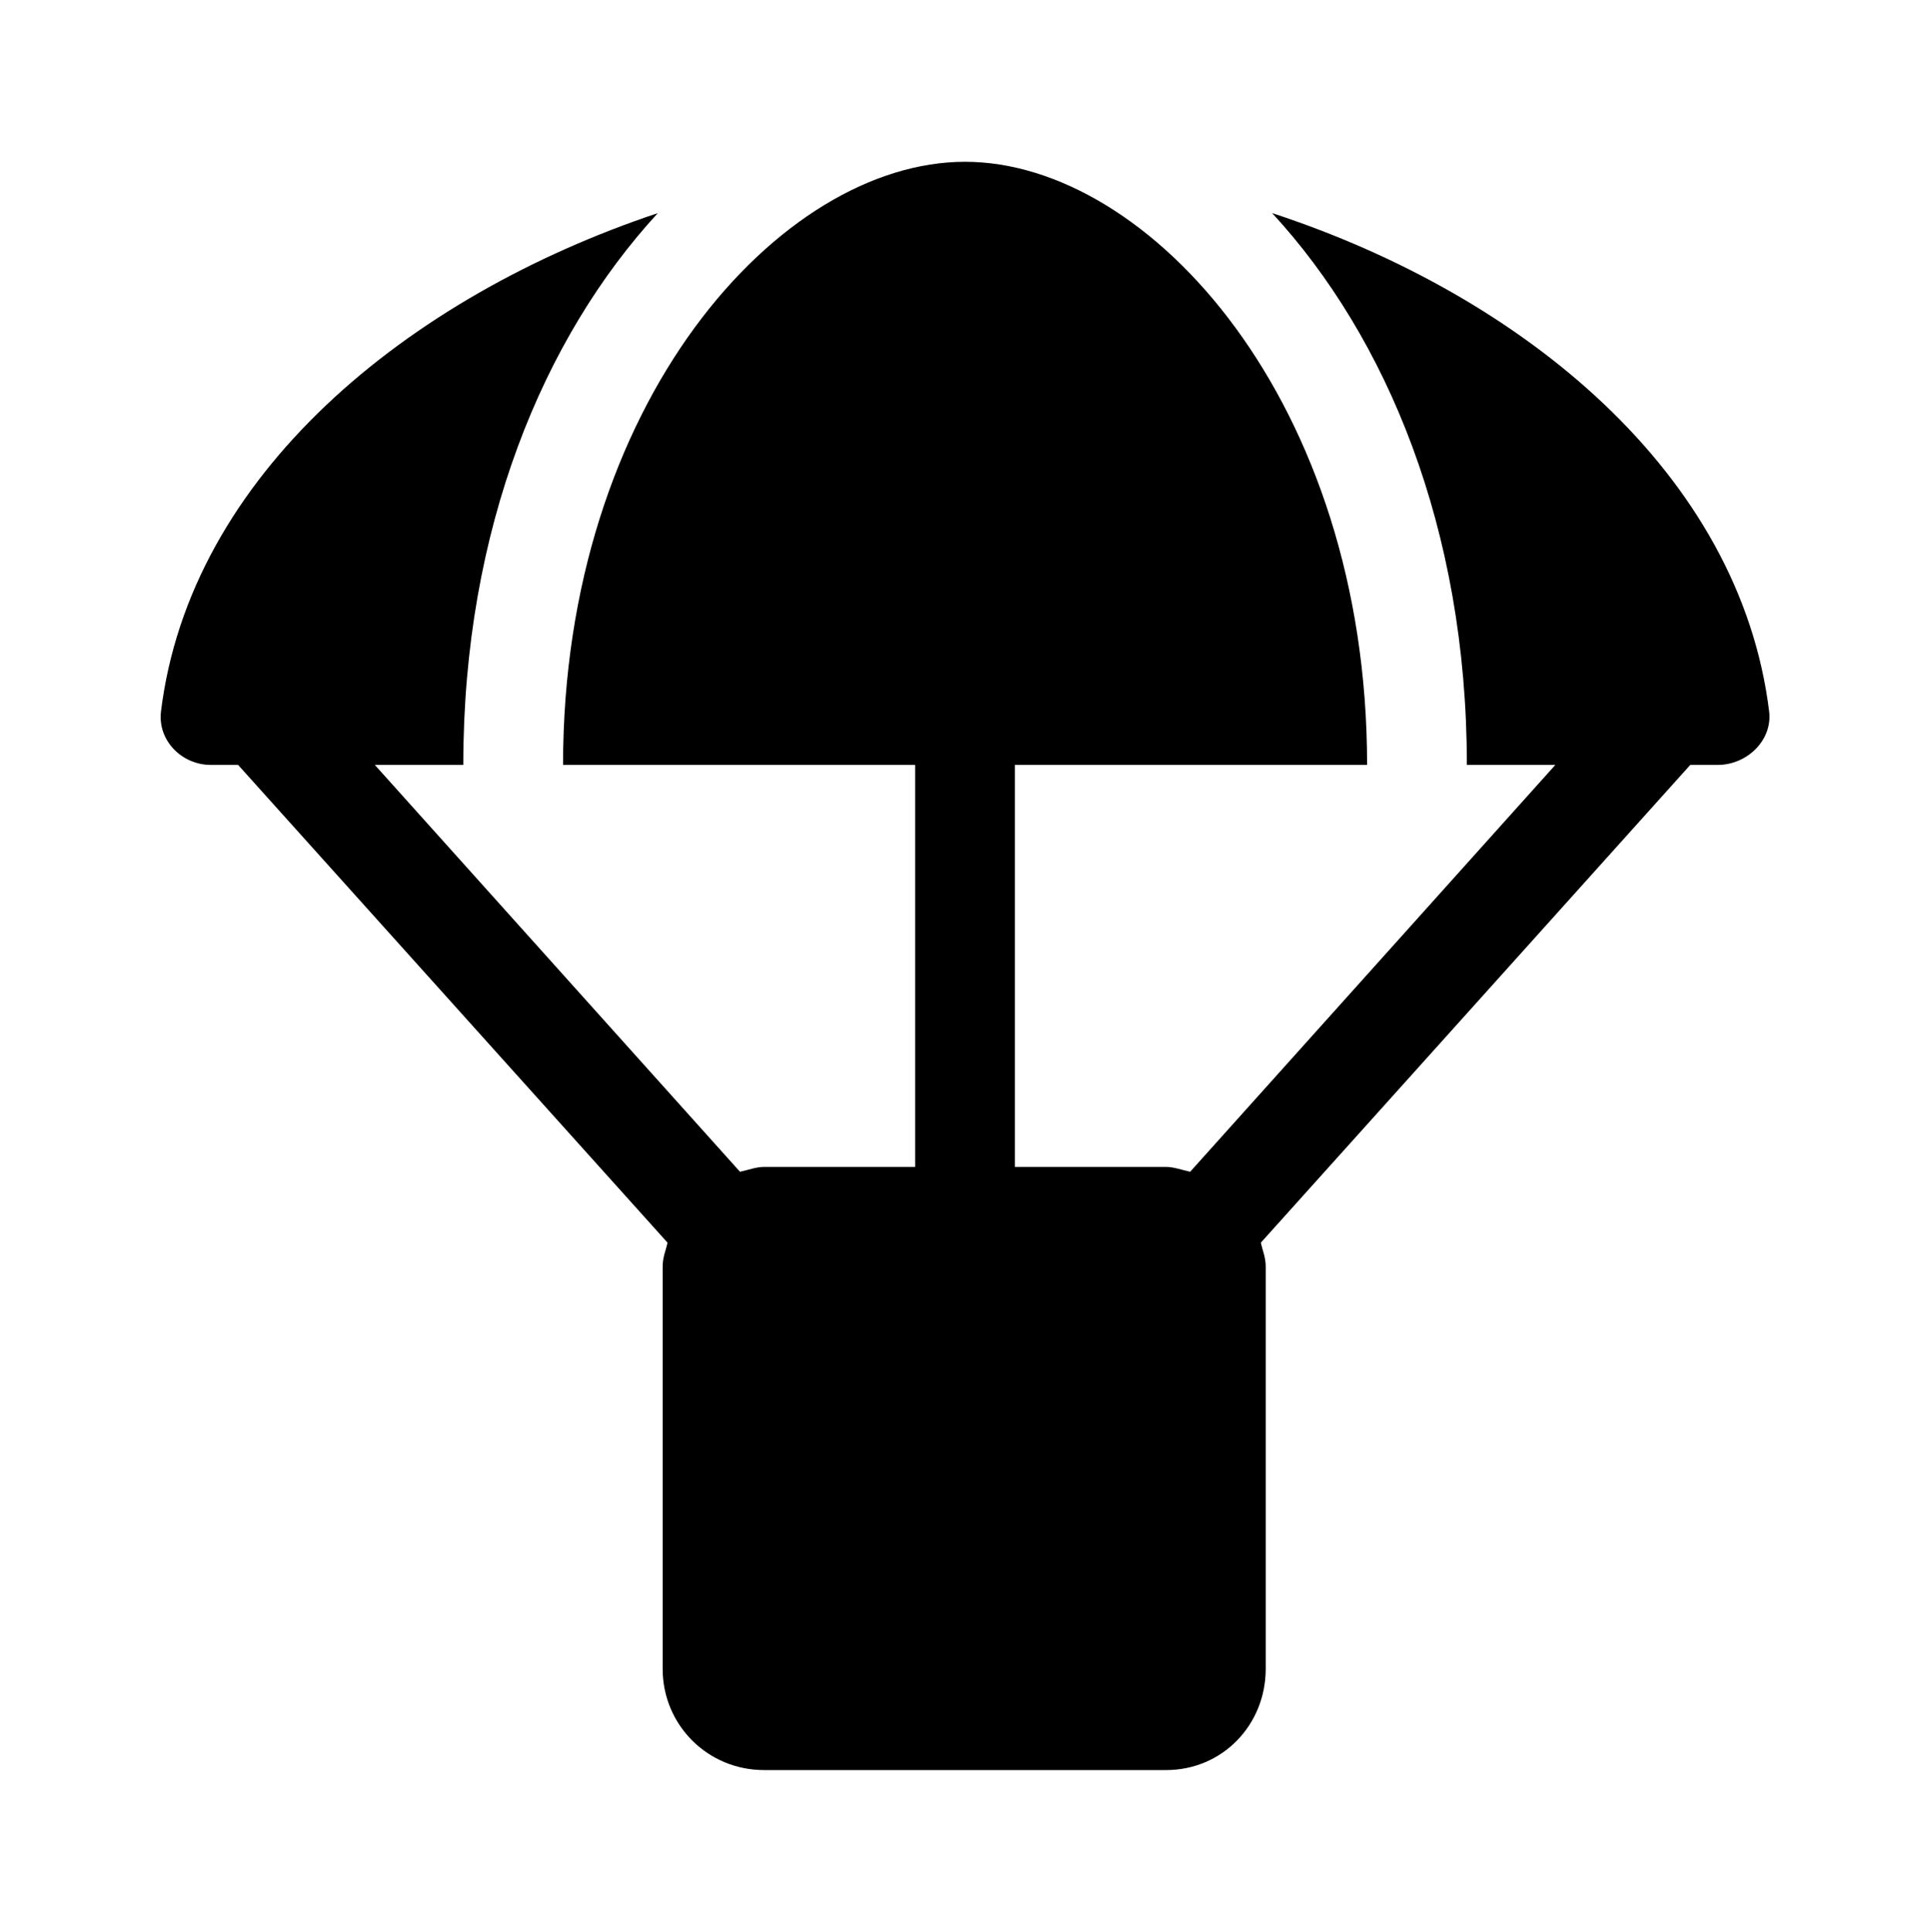
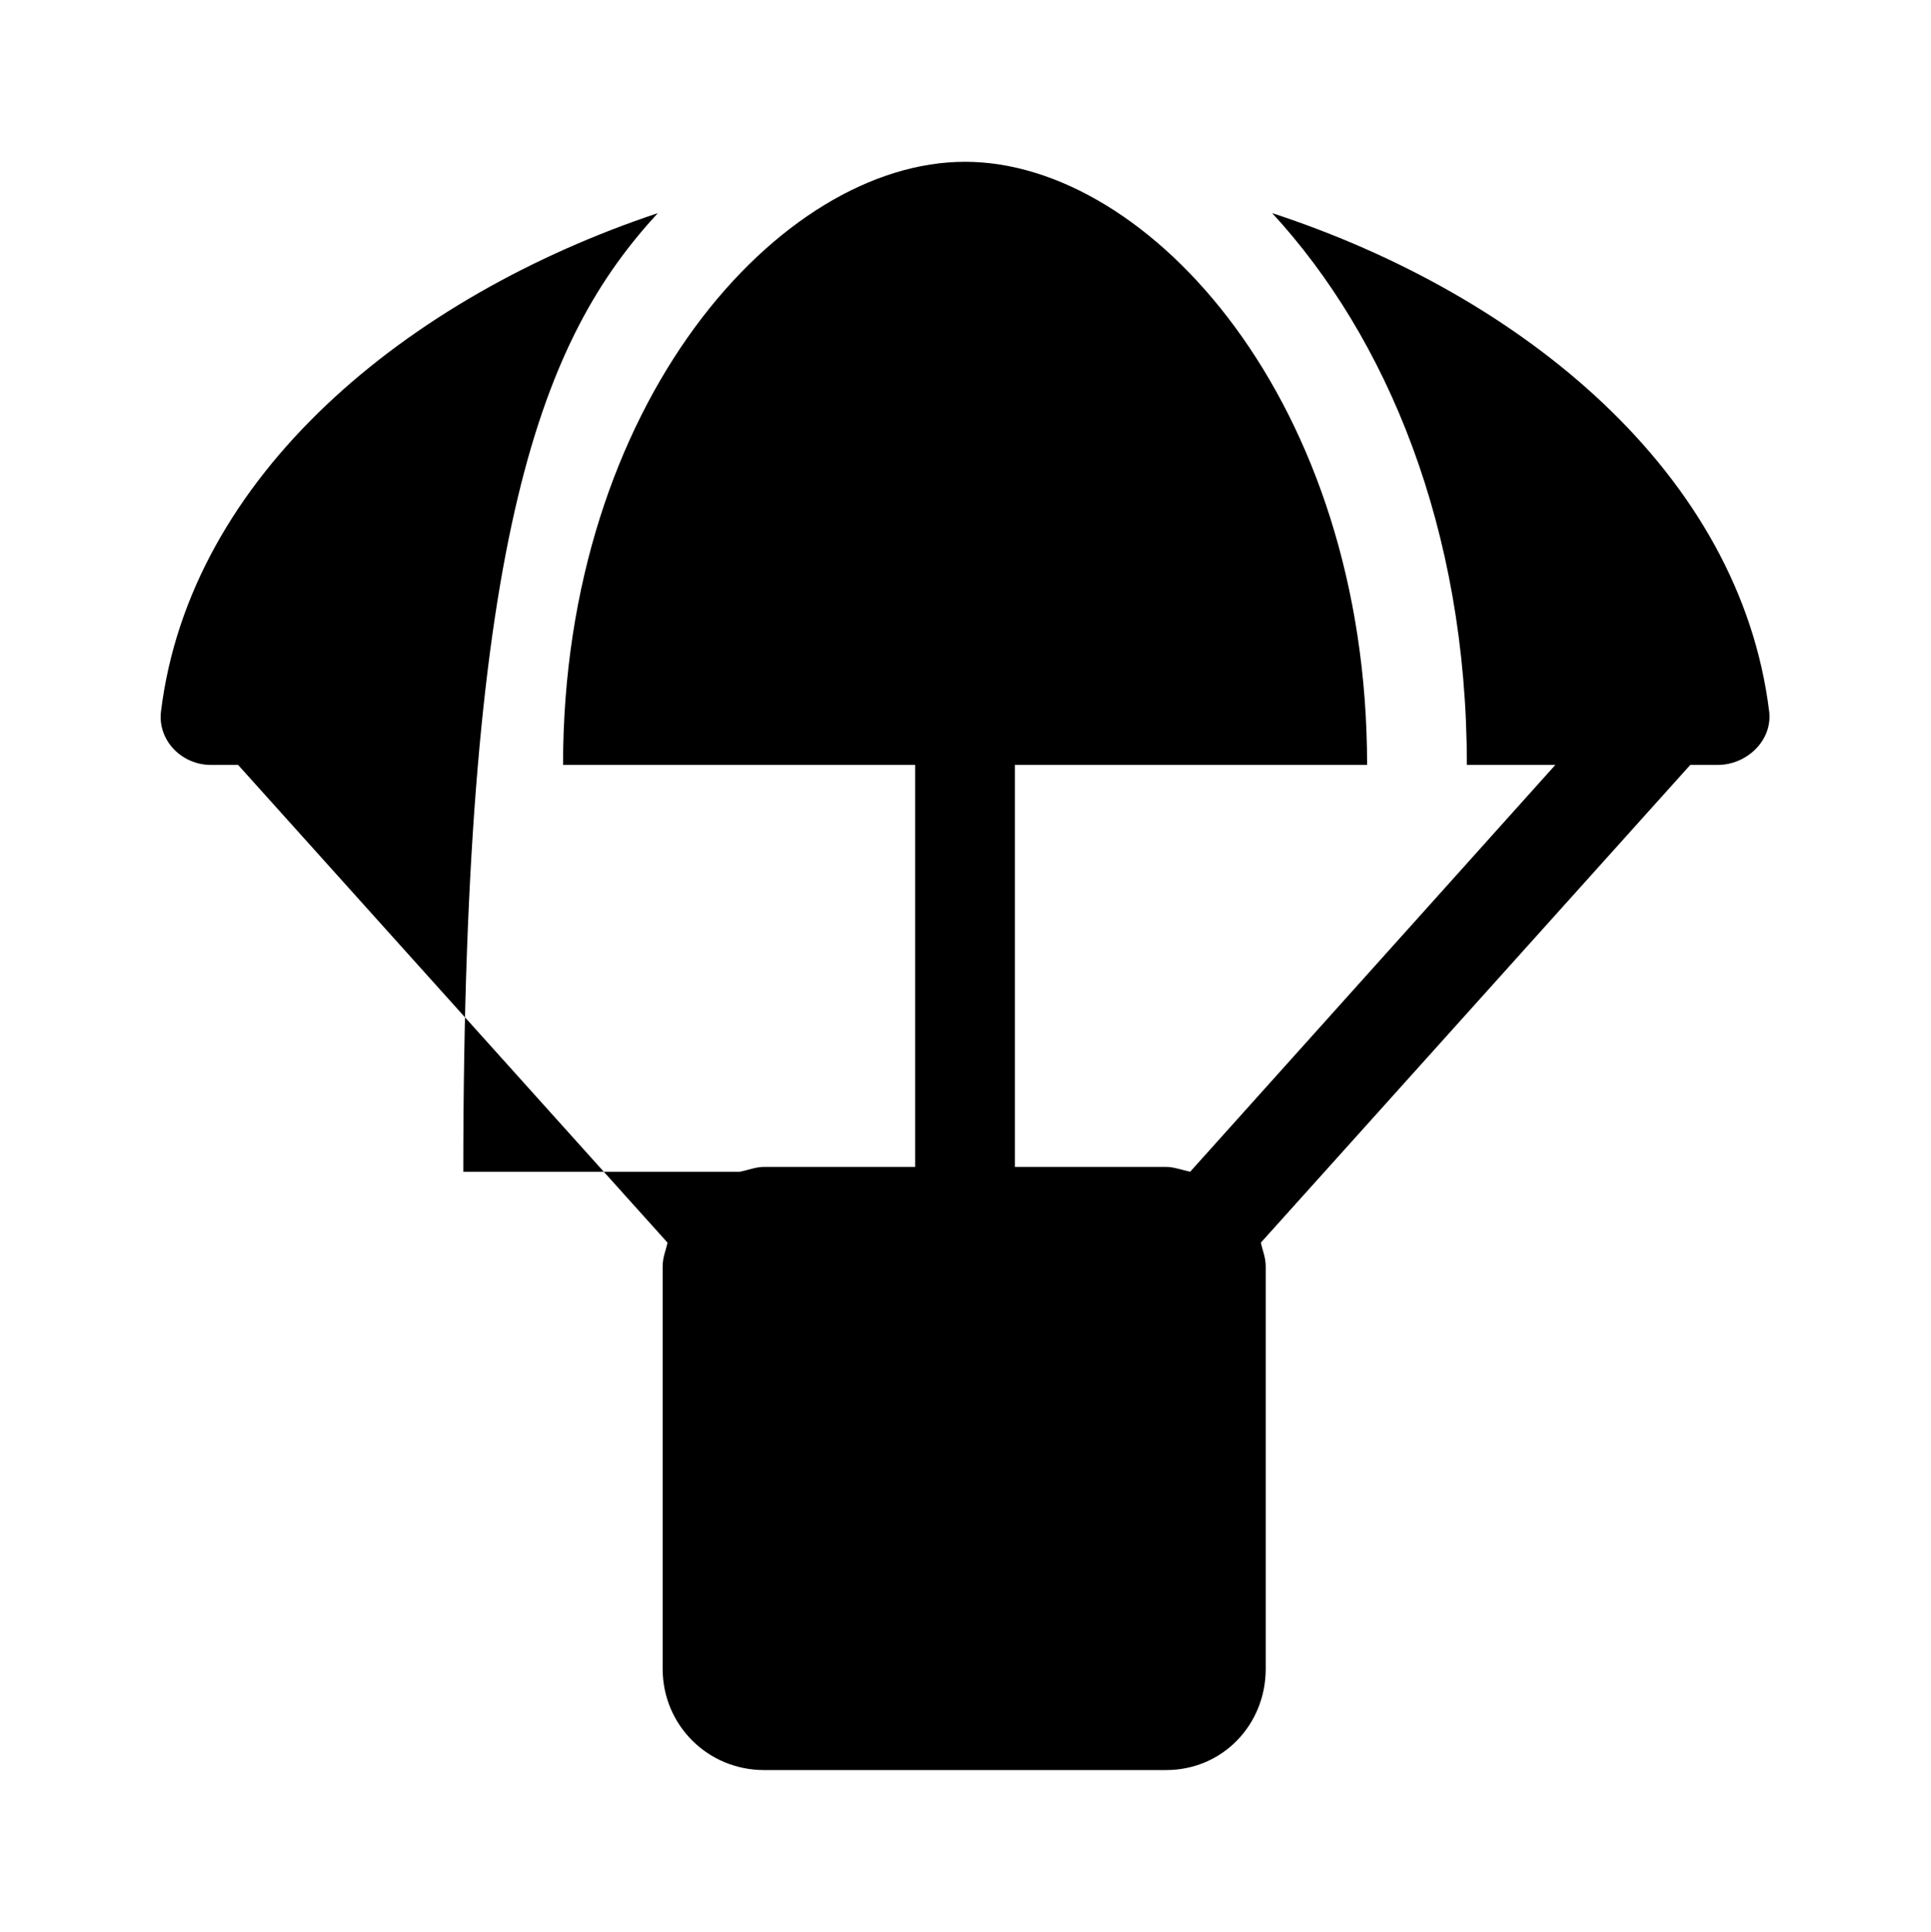
<svg xmlns="http://www.w3.org/2000/svg" xmlns:xlink="http://www.w3.org/1999/xlink" version="1.1" viewBox="-192.52 -192.52 31.987 32">
  <title>\faParachuteBox</title>
  <desc Packages="" />
  <defs>
-     <path id="g0-108" d="M9.963-5.31C9.783-6.785 8.438-7.89 6.884-8.399C7.592-7.631 8.09-6.446 8.09-4.981H8.638L6.376-2.461C6.326-2.471 6.276-2.491 6.227-2.491H5.29V-4.981H7.472C7.472-7.223 6.127-8.717 4.981-8.717S2.491-7.223 2.491-4.981H4.672V-2.491H3.736C3.686-2.491 3.636-2.471 3.587-2.461L1.325-4.981H1.873C1.873-6.446 2.371-7.631 3.078-8.399C1.524-7.88 .179-6.775 0-5.31C-.02-5.131 .13-4.981 .309-4.981H.478L3.138-2.022C3.128-1.973 3.108-1.933 3.108-1.873V.618C3.108 .966 3.387 1.245 3.736 1.245H6.227C6.575 1.245 6.844 .966 6.844 .618V-1.873C6.844-1.933 6.824-1.973 6.814-2.022L9.474-4.981H9.644C9.823-4.981 9.983-5.131 9.963-5.31Z" />
+     <path id="g0-108" d="M9.963-5.31C9.783-6.785 8.438-7.89 6.884-8.399C7.592-7.631 8.09-6.446 8.09-4.981H8.638L6.376-2.461C6.326-2.471 6.276-2.491 6.227-2.491H5.29V-4.981H7.472C7.472-7.223 6.127-8.717 4.981-8.717S2.491-7.223 2.491-4.981H4.672V-2.491H3.736C3.686-2.491 3.636-2.471 3.587-2.461H1.873C1.873-6.446 2.371-7.631 3.078-8.399C1.524-7.88 .179-6.775 0-5.31C-.02-5.131 .13-4.981 .309-4.981H.478L3.138-2.022C3.128-1.973 3.108-1.933 3.108-1.873V.618C3.108 .966 3.387 1.245 3.736 1.245H6.227C6.575 1.245 6.844 .966 6.844 .618V-1.873C6.844-1.933 6.824-1.973 6.814-2.022L9.474-4.981H9.644C9.823-4.981 9.983-5.131 9.963-5.31Z" />
  </defs>
  <g id="page1" transform="scale(2.674)">
    <use x="-71" y="-62.278" xlink:href="#g0-108" />
  </g>
</svg>